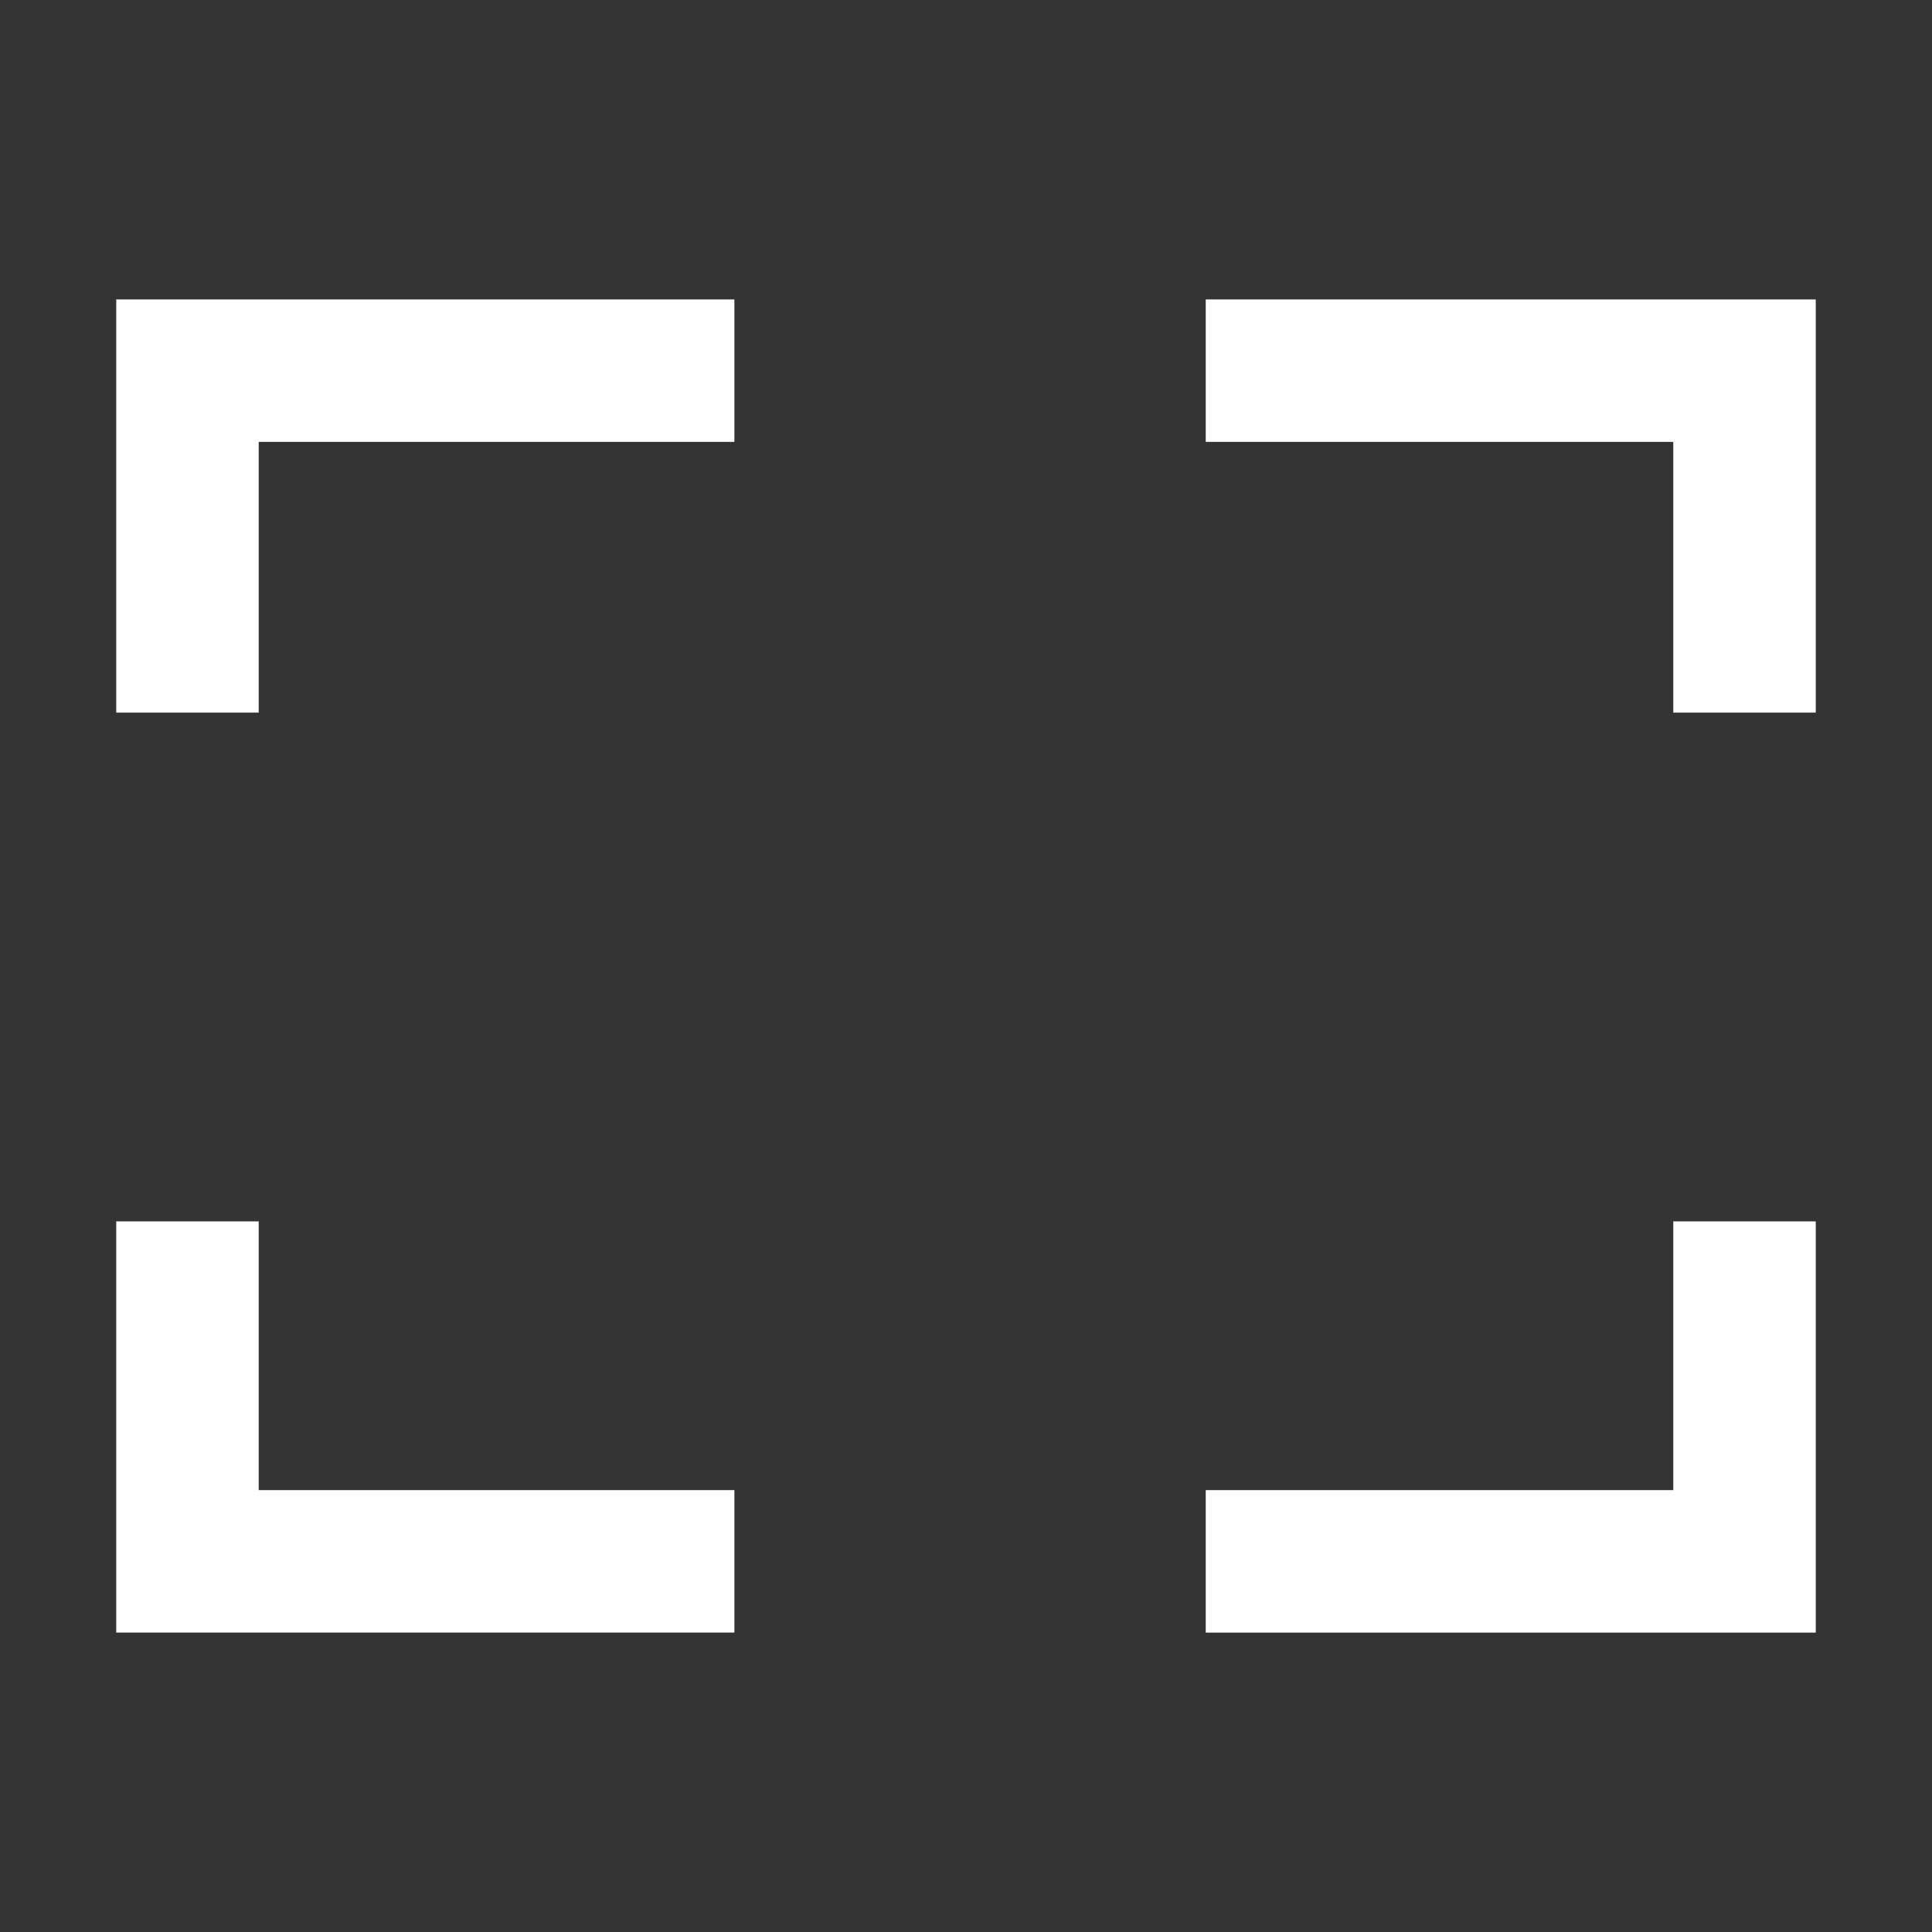
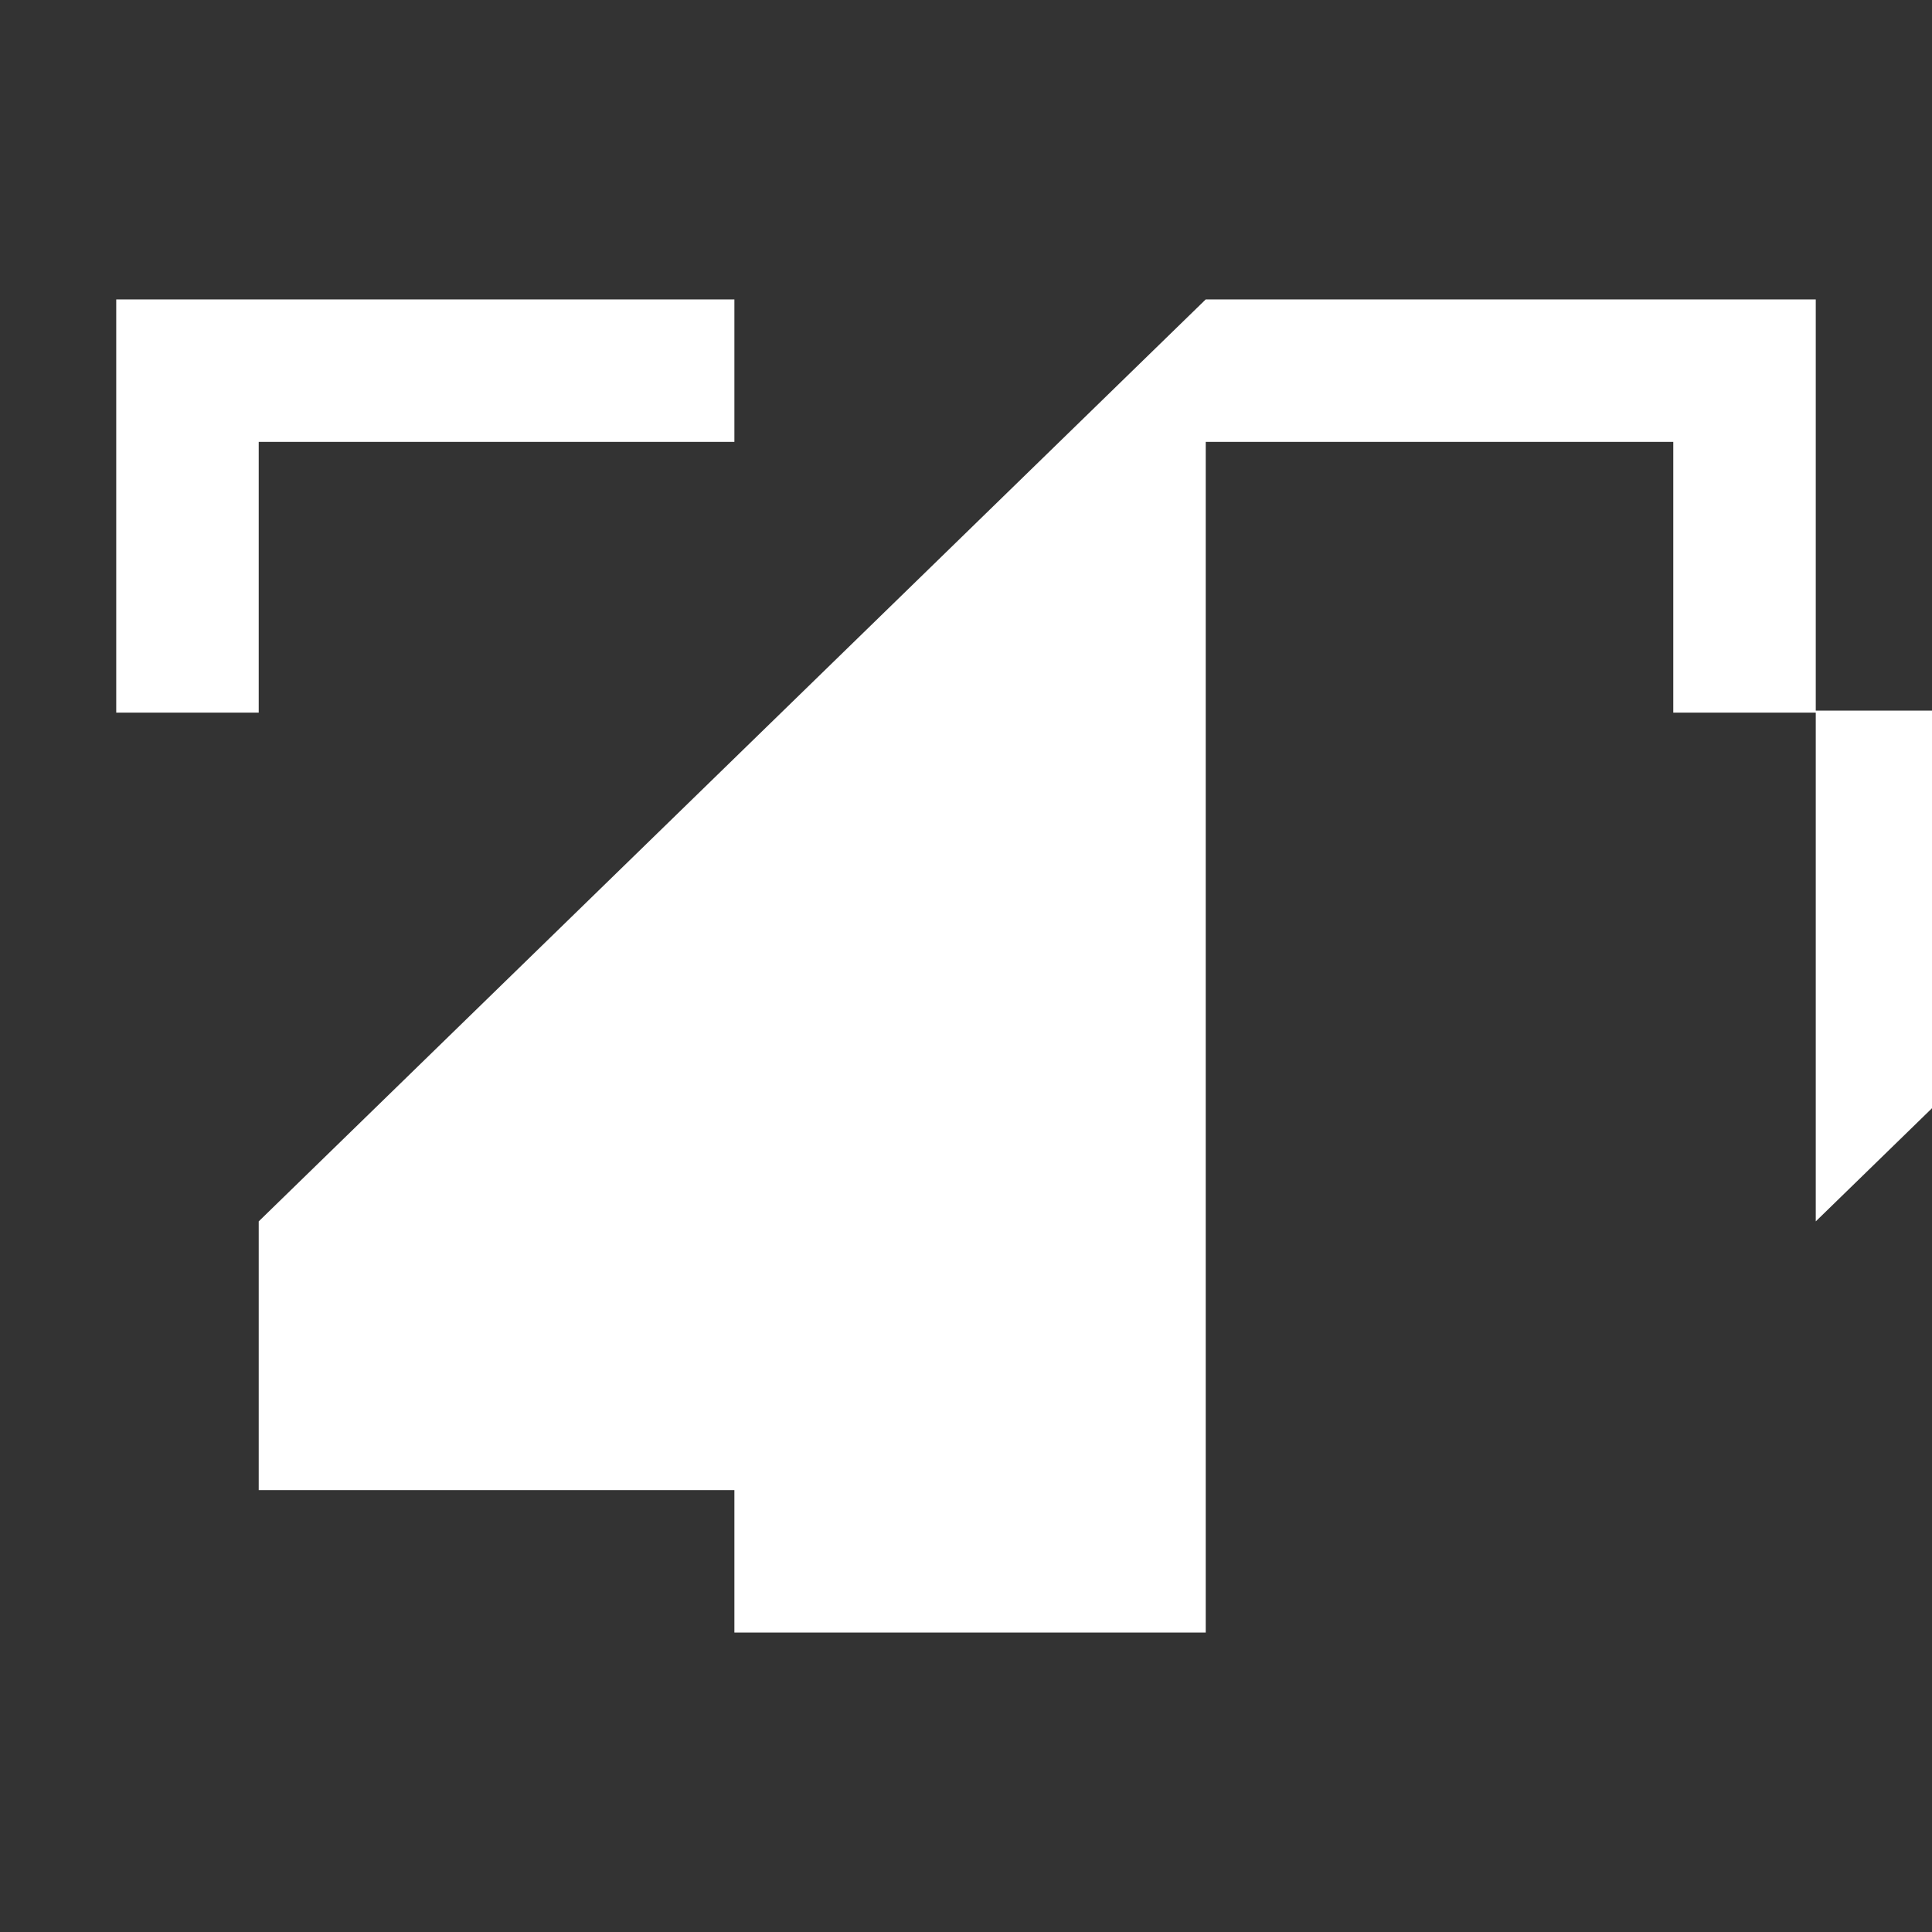
<svg xmlns="http://www.w3.org/2000/svg" xmlns:ns1="http://www.inkscape.org/namespaces/inkscape" xmlns:ns2="http://sodipodi.sourceforge.net/DTD/sodipodi-0.dtd" width="512" height="512" viewBox="0 0 512 512" version="1.1" id="svg14996" ns1:version="1.1 (c68e22c387, 2021-05-23)" ns2:docname="full-screen-icon-square.svg">
  <rect x="0" y="0" width="512" height="512" fill="#333333" stroke="none" />
  <defs id="defs14990" />
  <ns2:namedview id="base" pagecolor="#323232" bordercolor="#666666" borderopacity="1.0" ns1:pageopacity="0" ns1:pageshadow="2" ns1:zoom="0.7" ns1:cx="460" ns1:cy="199.28571" ns1:document-units="px" ns1:current-layer="layer1" showgrid="false" units="px" ns1:showpageshadow="false" ns1:window-width="1920" ns1:window-height="1017" ns1:window-x="1912" ns1:window-y="-8" ns1:window-maximized="1" ns1:pagecheckerboard="0" />
  <g ns1:label="Layer 1" ns1:groupmode="layer" id="layer1" transform="translate(0,-11.25)">
-     <path id="rect75116" style="color:#000000;fill:#ffffff;stroke-width:3.776;stroke-linecap:square;-inkscape-stroke:none;paint-order:markers stroke fill" d="m 30.804,90.597 v 18.879 90.633 H 68.562 V 128.355 H 194.622 V 90.597 Z m 288.727,0 v 37.758 h 123.907 v 71.754 h 37.758 V 90.597 Z M 30.804,334.93 V 443.903 H 194.622 V 406.145 H 68.562 v -71.216 z m 412.634,0 v 71.216 h -123.907 v 37.758 H 481.196 V 334.93 Z" ns2:nodetypes="ccccccccccccccccccccccccccccc" />
+     <path id="rect75116" style="color:#000000;fill:#ffffff;stroke-width:3.776;stroke-linecap:square;-inkscape-stroke:none;paint-order:markers stroke fill" d="m 30.804,90.597 v 18.879 90.633 H 68.562 V 128.355 H 194.622 V 90.597 Z m 288.727,0 v 37.758 h 123.907 v 71.754 h 37.758 V 90.597 Z V 443.903 H 194.622 V 406.145 H 68.562 v -71.216 z m 412.634,0 v 71.216 h -123.907 v 37.758 H 481.196 V 334.93 Z" ns2:nodetypes="ccccccccccccccccccccccccccccc" />
  </g>
</svg>